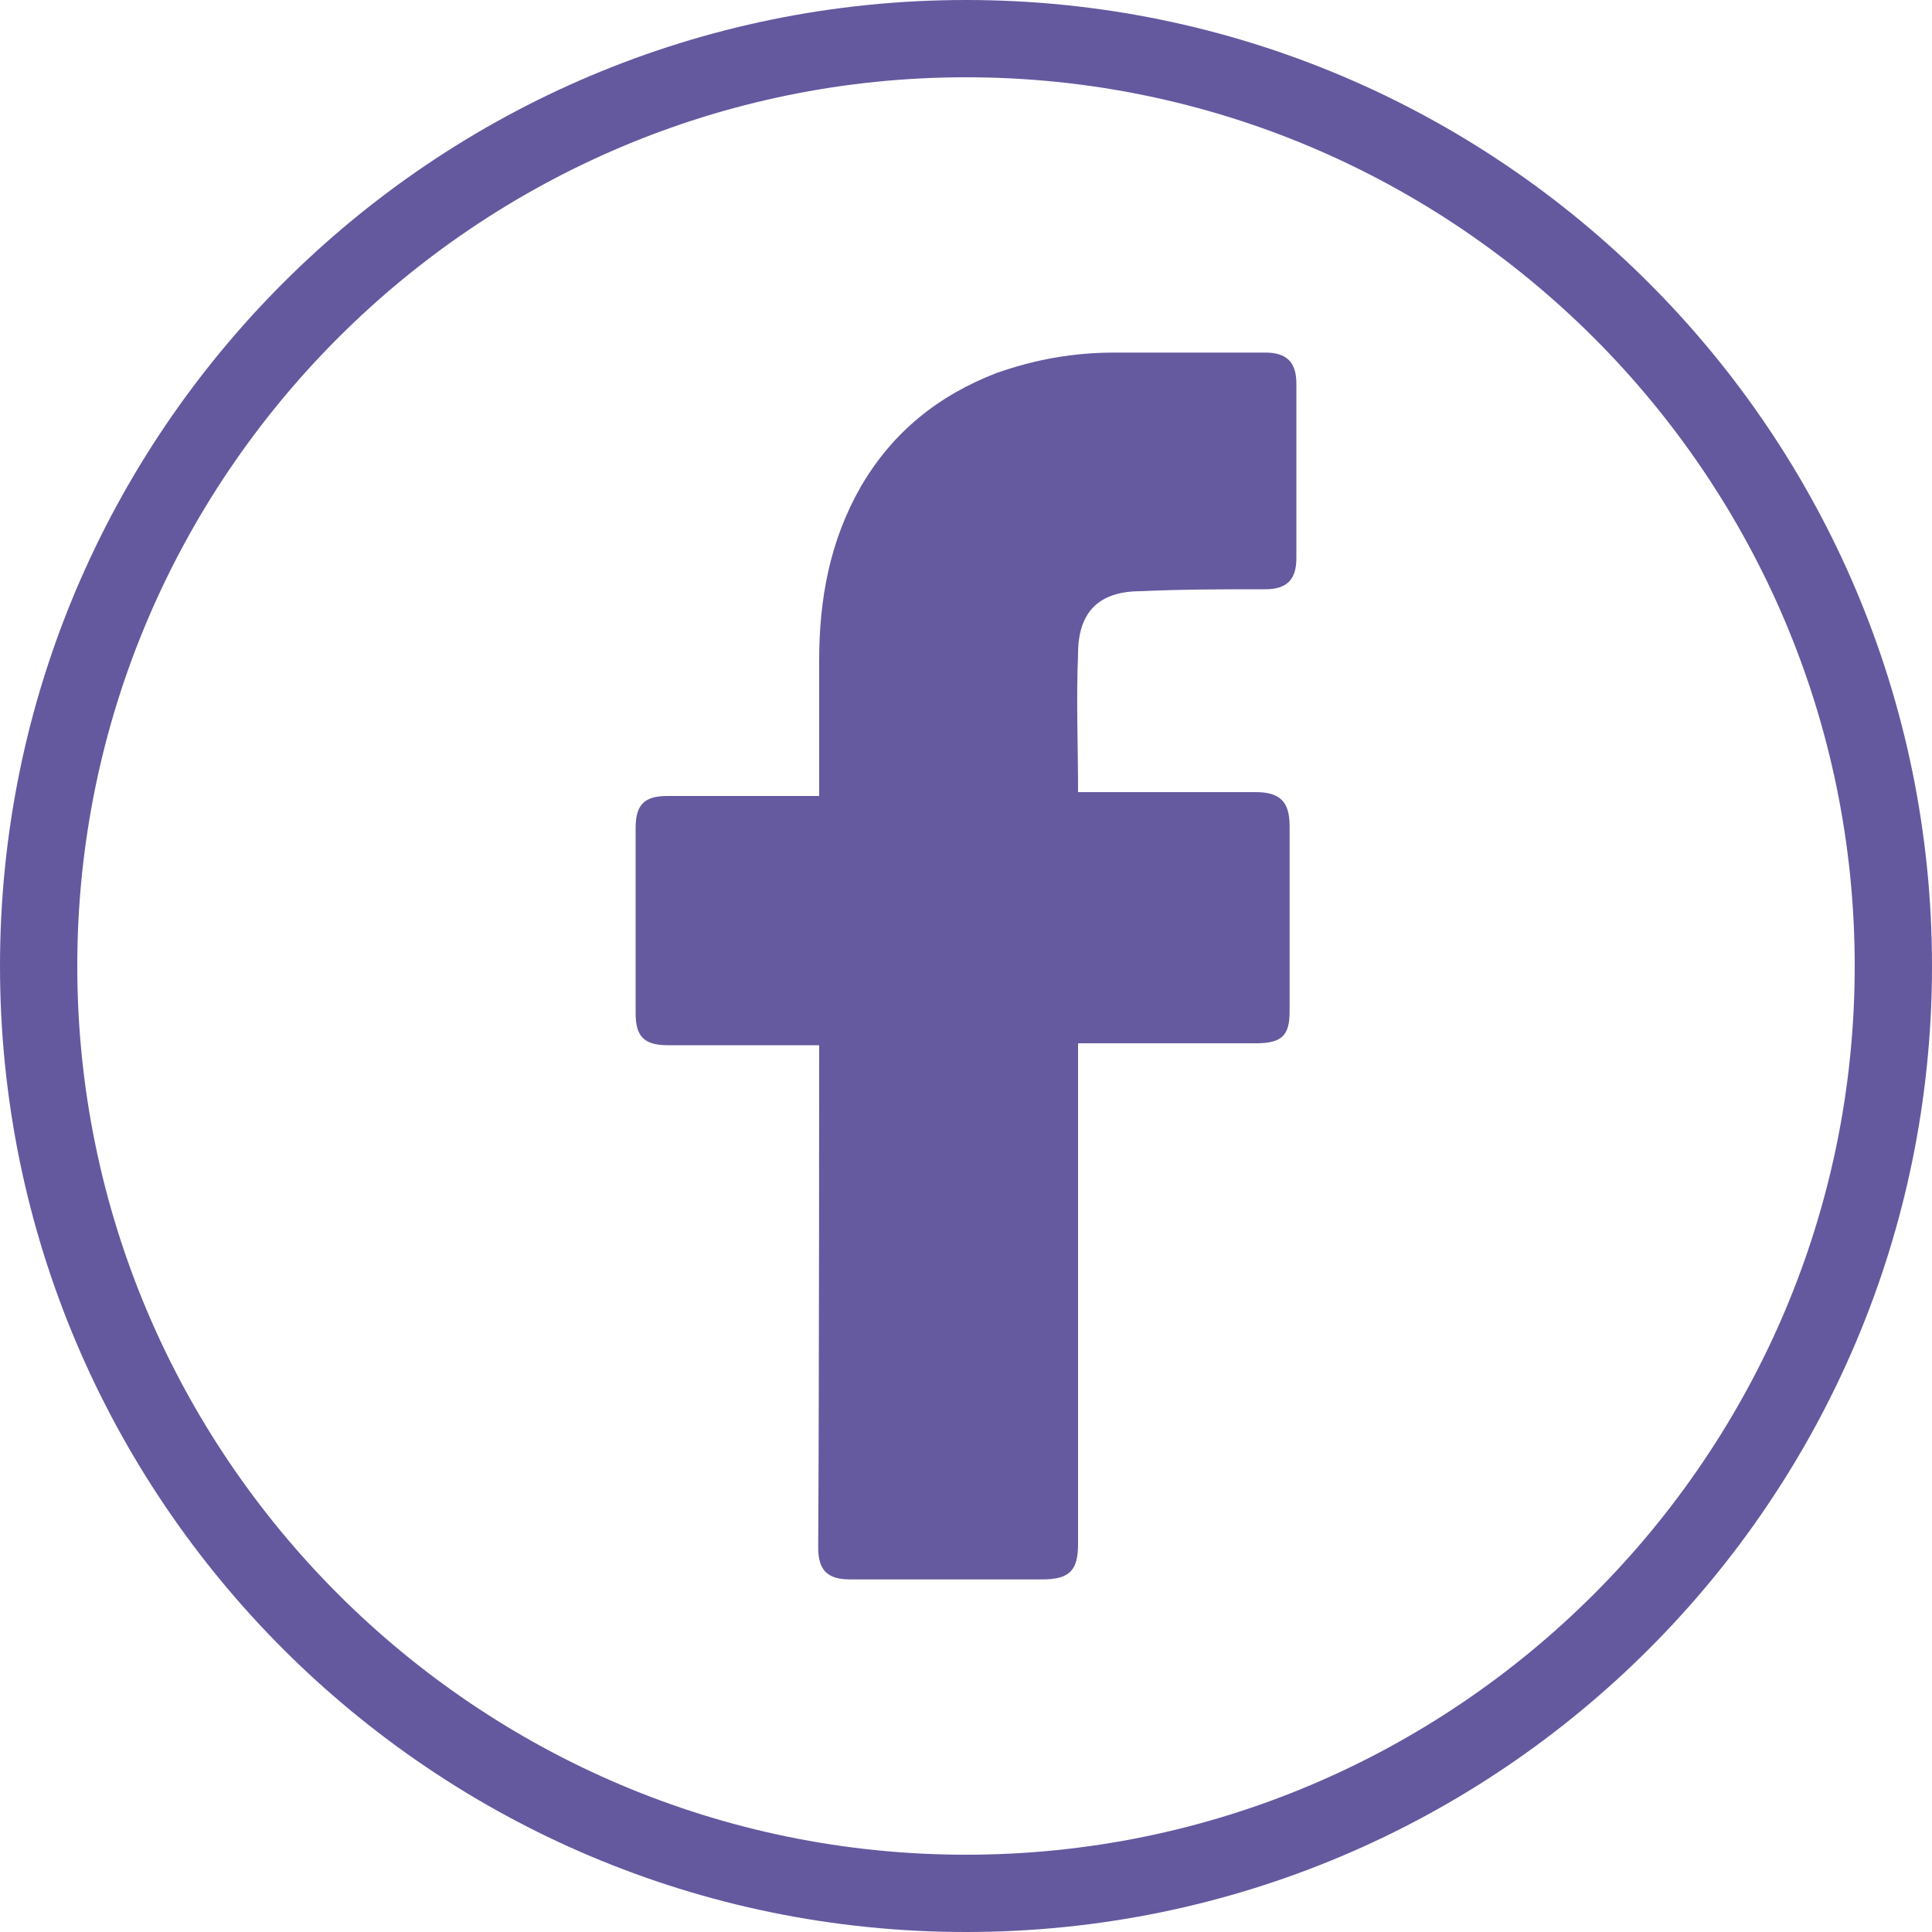
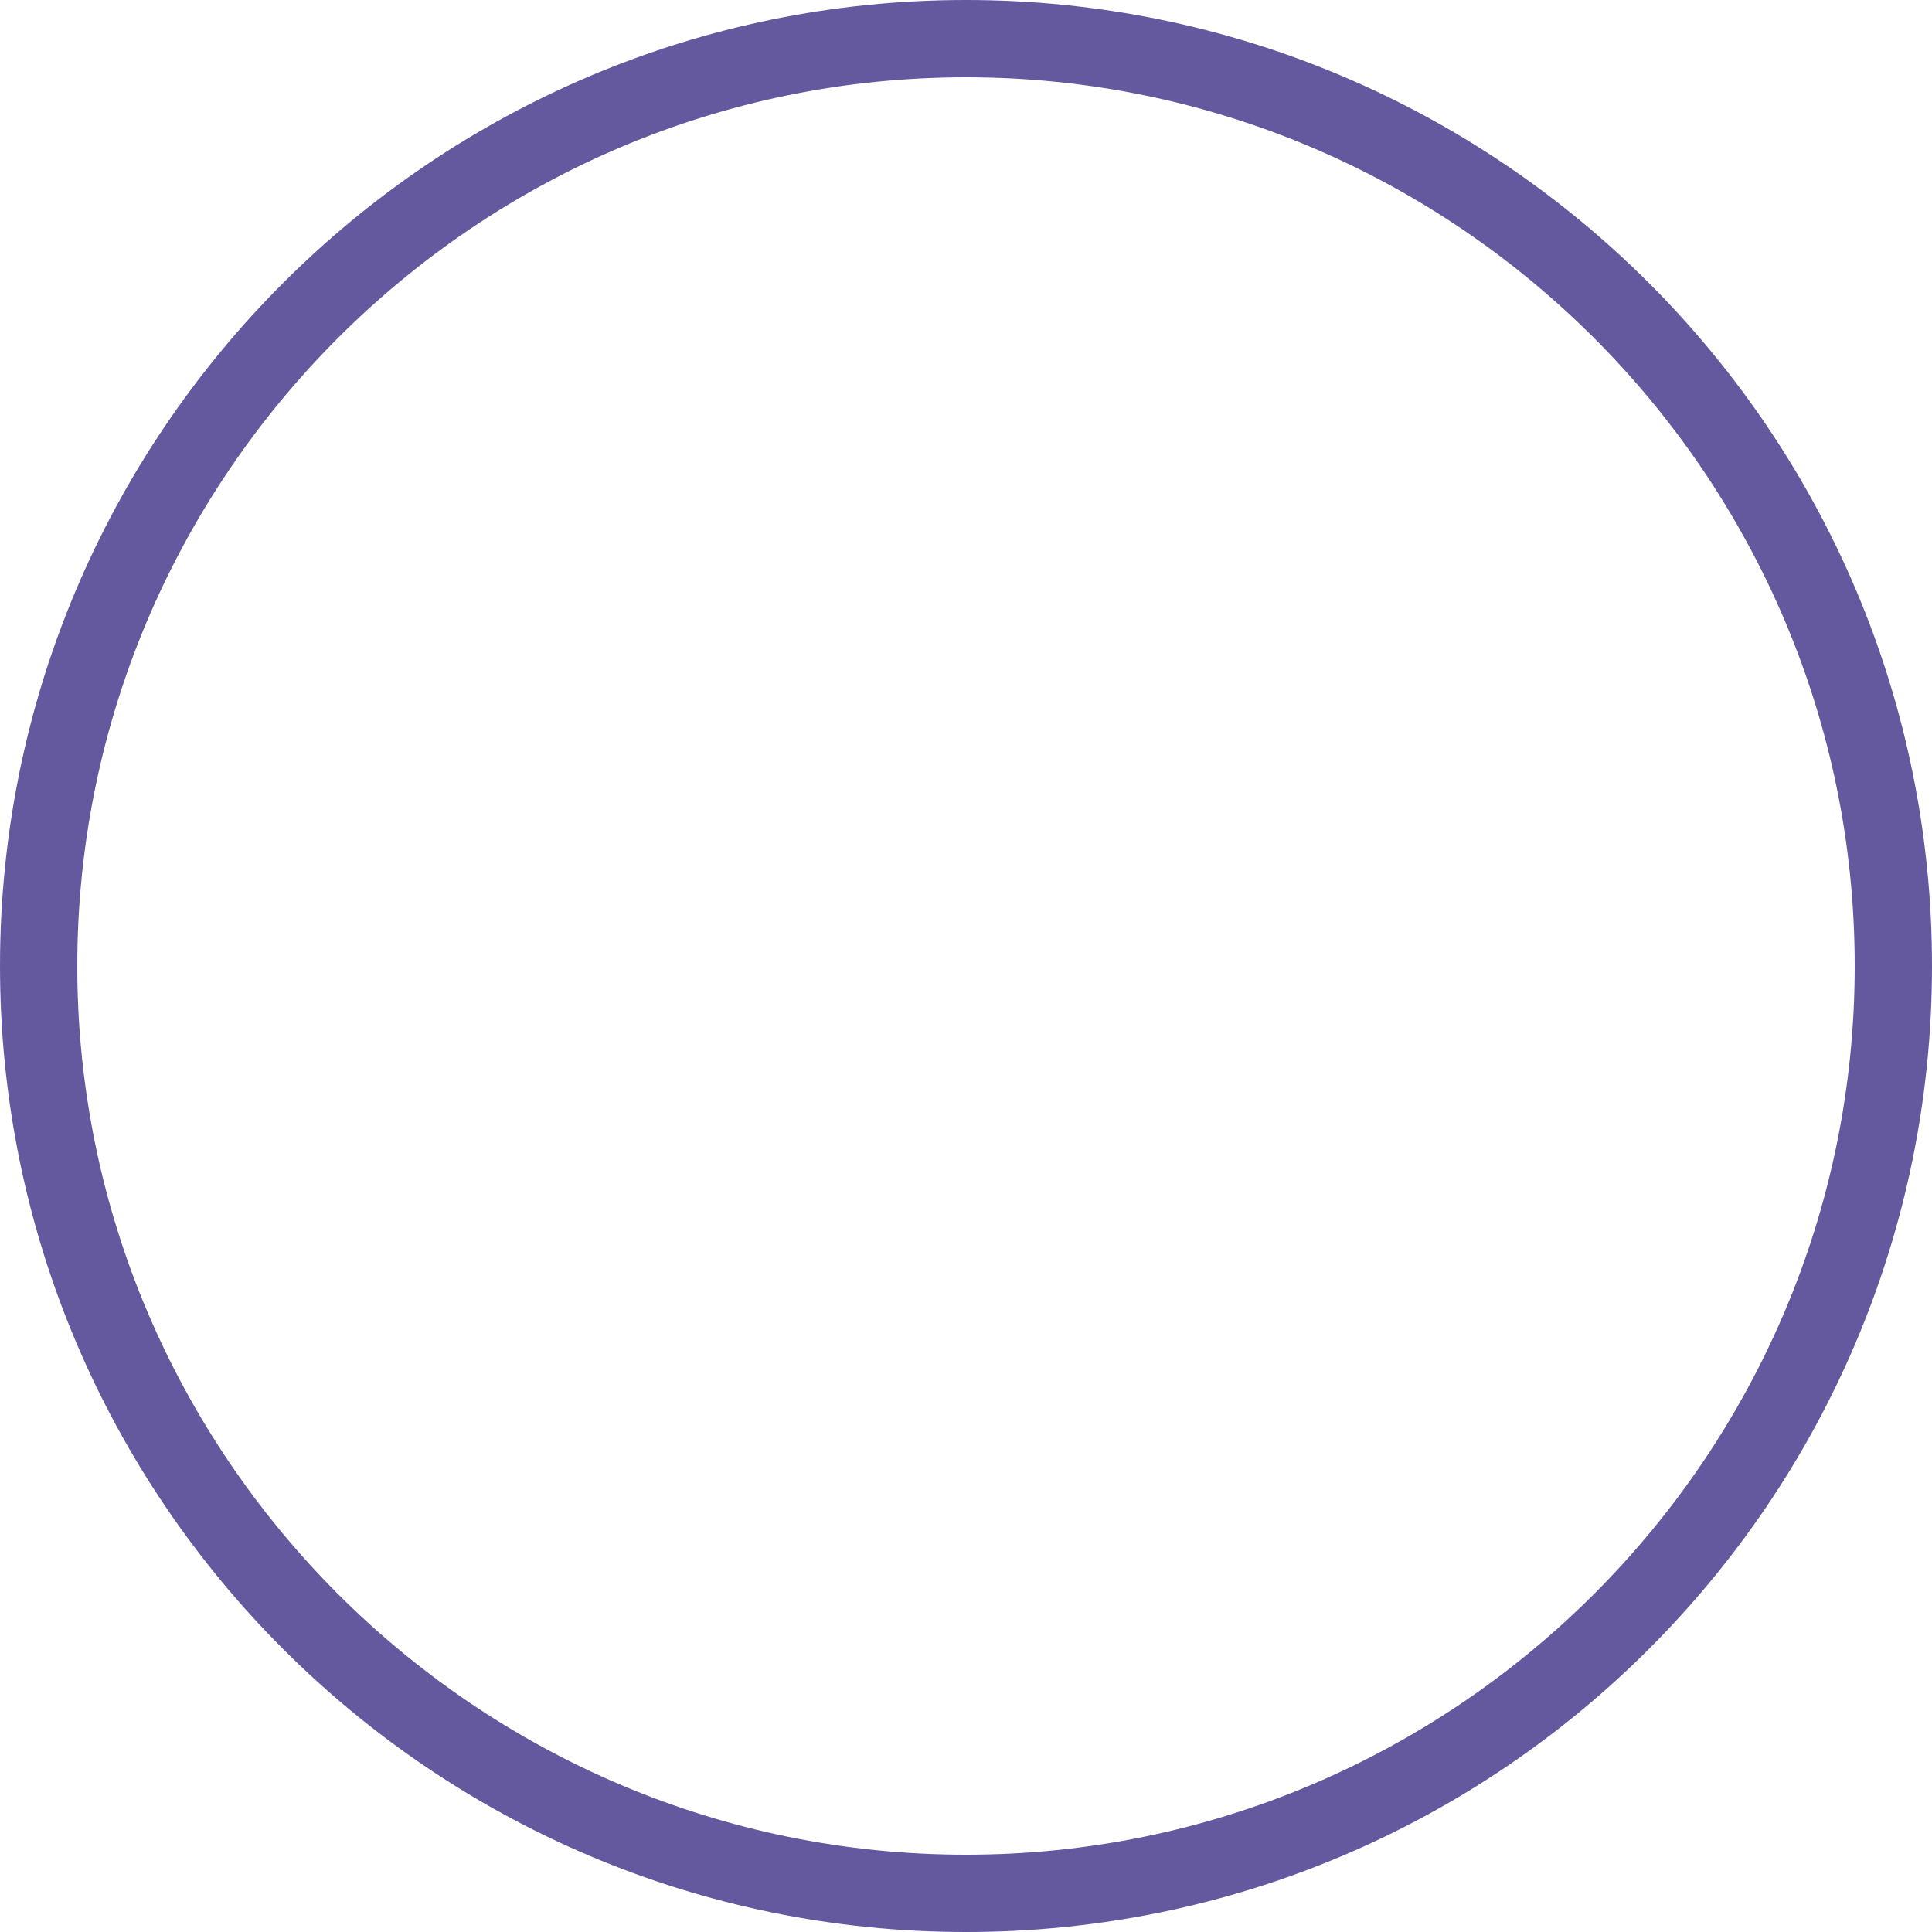
<svg xmlns="http://www.w3.org/2000/svg" version="1.1" id="Layer_1" x="0px" y="0px" viewBox="0 0 200 200" style="enable-background:new 0 0 200 200;" xml:space="preserve">
  <style type="text/css">
	.st0{fill:#64599F;}
	.st1{fill:#655A9F;}
</style>
  <g>
    <path class="st0" d="M100,8c50.7,0,92,41.3,92,92s-41.3,92-92,92S8,150.7,8,100S49.3,8,100,8 M100,0C44.8,0,0,44.8,0,100   s44.8,100,100,100s100-44.8,100-100S155.2,0,100,0L100,0z" />
  </g>
  <g id="_x30_1._Facebook">
-     <path id="Icon_11_" class="st1" d="M84.8,108.2c-0.5,0-11,0-15.7,0c-2.5,0-3.3-1-3.3-3.3c0-6.4,0-12.9,0-19.2c0-2.5,1-3.3,3.3-3.3   h15.7c0-0.5,0-9.7,0-14c0-6.4,1.1-12.4,4.3-18c3.3-5.7,8.1-9.5,14.1-11.8c4-1.4,7.9-2.1,12.2-2.1h15.6c2.2,0,3.2,1,3.2,3.2v18.1   c0,2.2-1,3.2-3.2,3.2c-4.3,0-8.6,0-12.9,0.2c-4.3,0-6.5,2.1-6.5,6.5c-0.2,4.8,0,9.4,0,14.3h18.4c2.5,0,3.5,1,3.5,3.5v19.2   c0,2.5-0.8,3.3-3.5,3.3c-5.7,0-18,0-18.4,0v51.8c0,2.7-0.8,3.7-3.7,3.7c-6.7,0-13.2,0-19.9,0c-2.4,0-3.3-1-3.3-3.3   C84.8,143.5,84.8,108.7,84.8,108.2L84.8,108.2z" />
-   </g>
+     </g>
</svg>